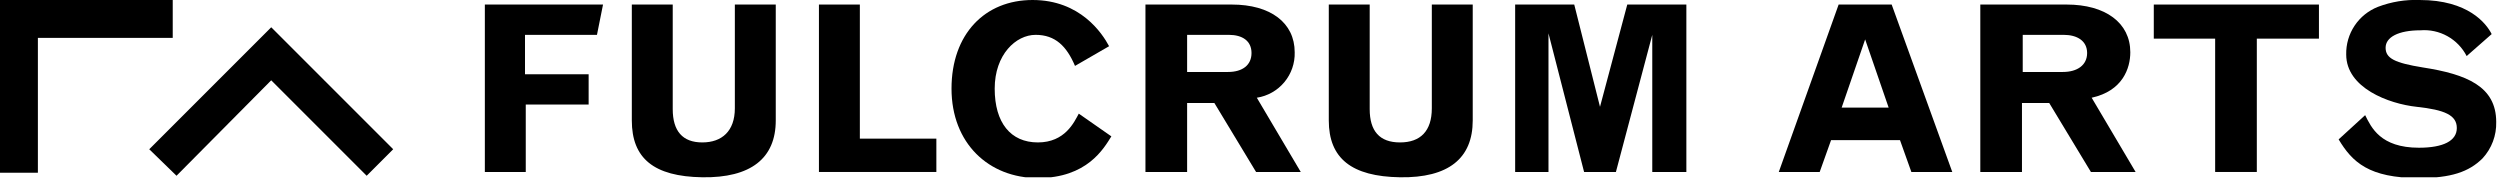
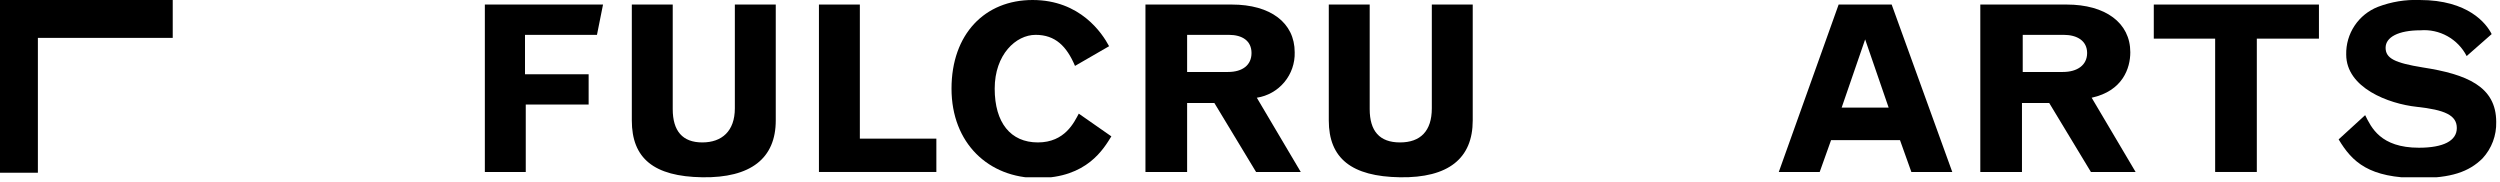
<svg xmlns="http://www.w3.org/2000/svg" width="330" height="24" viewBox="0 0 330 24" fill="none">
  <g clip-path="url(#clip0_1_2)">
    <path d="M5 22.8H0V0H22.8V5H5V22.8Z" fill="black" />
-     <path d="M48.4 23.2L35.8 10.6L23.3 23.2L19.7 19.7L35.8 3.6L51.9 19.7L48.4 23.2Z" fill="black" />
    <path d="M64 0.6H79.6L78.8 4.6H69.3V9.8H77.7V13.8H69.4V22.7H64V0.6Z" fill="black" />
    <path d="M88.8 0.6V14.4C88.8 17.3 90.1 18.8 92.7 18.8C95.3 18.8 97 17.3 97 14.3V0.6H102.4V15.9C102.4 20.9 99.1 23.5 92.7 23.4C86.3 23.3 83.4 20.9 83.4 15.9V0.6H88.8Z" fill="black" />
    <path d="M108.1 0.6H113.5V18.3H123.6V22.7H108.1V0.6Z" fill="black" />
    <path d="M146.7 18C145.7 19.6 143.5 23.5 137 23.5C130.5 23.5 125.6 18.9 125.6 11.7C125.6 4.5 130 2.98023e-09 136.3 2.98023e-09C142.6 2.98023e-09 145.5 4.4 146.4 6.1L141.9 8.7C140.8 6.1 139.3 4.6 136.7 4.6C134.1 4.6 131.3 7.2 131.3 11.7C131.3 16.2 133.4 18.8 137 18.8C140.6 18.8 141.8 16.1 142.4 15L146.7 18Z" fill="black" />
    <path d="M151.2 0.6H162.6C167.7 0.6 170.9 3 170.9 6.9C170.941 8.338 170.456 9.741 169.535 10.846C168.614 11.951 167.322 12.681 165.9 12.9L171.7 22.7H165.8L160.3 13.6H156.7V22.7H151.2V0.6ZM156.7 4.6V9.5H162.1C164 9.5 165.2 8.6 165.2 7C165.2 5.4 164 4.6 162.2 4.6H156.7Z" fill="black" />
    <path d="M180.8 0.6V14.4C180.8 17.3 182.1 18.8 184.8 18.8C187.5 18.8 189 17.3 189 14.3V0.6H194.4V15.9C194.4 20.9 191.2 23.5 184.8 23.4C178.4 23.3 175.4 20.9 175.4 15.9V0.6H180.8Z" fill="black" />
-     <path d="M200 0.6H207.8L211.2 14.1L214.8 0.6H222.6V22.7H218.1V4.6L213.3 22.7H209.1L204.4 4.4V22.7H200V0.6Z" fill="black" />
    <path d="M242.7 0.6H249.7L257.7 22.7H252.3L250.8 18.5H241.7L240.2 22.7H234.8L242.7 0.6ZM246.2 5.2L243.1 14.2H249.3L246.2 5.2Z" fill="black" />
    <path d="M261.4 0.6H272.8C277.9 0.6 281.2 3 281.2 6.9C281.2 9 280.2 12 276.1 12.9L281.9 22.7H276L270.5 13.6H266.9V22.7H261.4V0.6ZM267 4.6V9.5H272.3C274.2 9.5 275.5 8.6 275.5 7C275.5 5.4 274.2 4.6 272.4 4.6H267Z" fill="black" />
    <path d="M284.3 0.6H306.1V5.1H297.9V22.7H292.4V5.1H284.3V0.6Z" fill="black" />
    <path d="M312.2 15.2C313 16.8 314.2 19.5 319.3 19.5C322.5 19.5 324.3 18.6 324.3 16.9C324.3 15.2 322.7 14.5 319 14.1C315.3 13.7 309.7 11.6 309.7 7.2C309.669 5.846 310.055 4.515 310.807 3.388C311.558 2.261 312.638 1.392 313.9 0.9C315.654 0.234 317.525 -0.072 319.4 0C325.8 0 328.2 3.1 328.9 4.5L325.6 7.4C325.032 6.295 324.15 5.382 323.064 4.777C321.979 4.172 320.739 3.902 319.5 4C316.6 4 314.9 4.9 314.9 6.3C314.9 7.7 316.1 8.3 319.8 8.9C325.6 9.8 329.5 11.4 329.5 16.1C329.549 17.874 328.903 19.596 327.7 20.9C325.9 22.7 323.5 23.5 319.3 23.5C312.7 23.5 310.5 21.4 308.7 18.4L312.2 15.2Z" fill="black" />
  </g>
  <defs>
    <clipPath id="clip0_1_2">
      <rect width="329.5" height="23.4" fill="white" />
    </clipPath>
  </defs>
</svg>